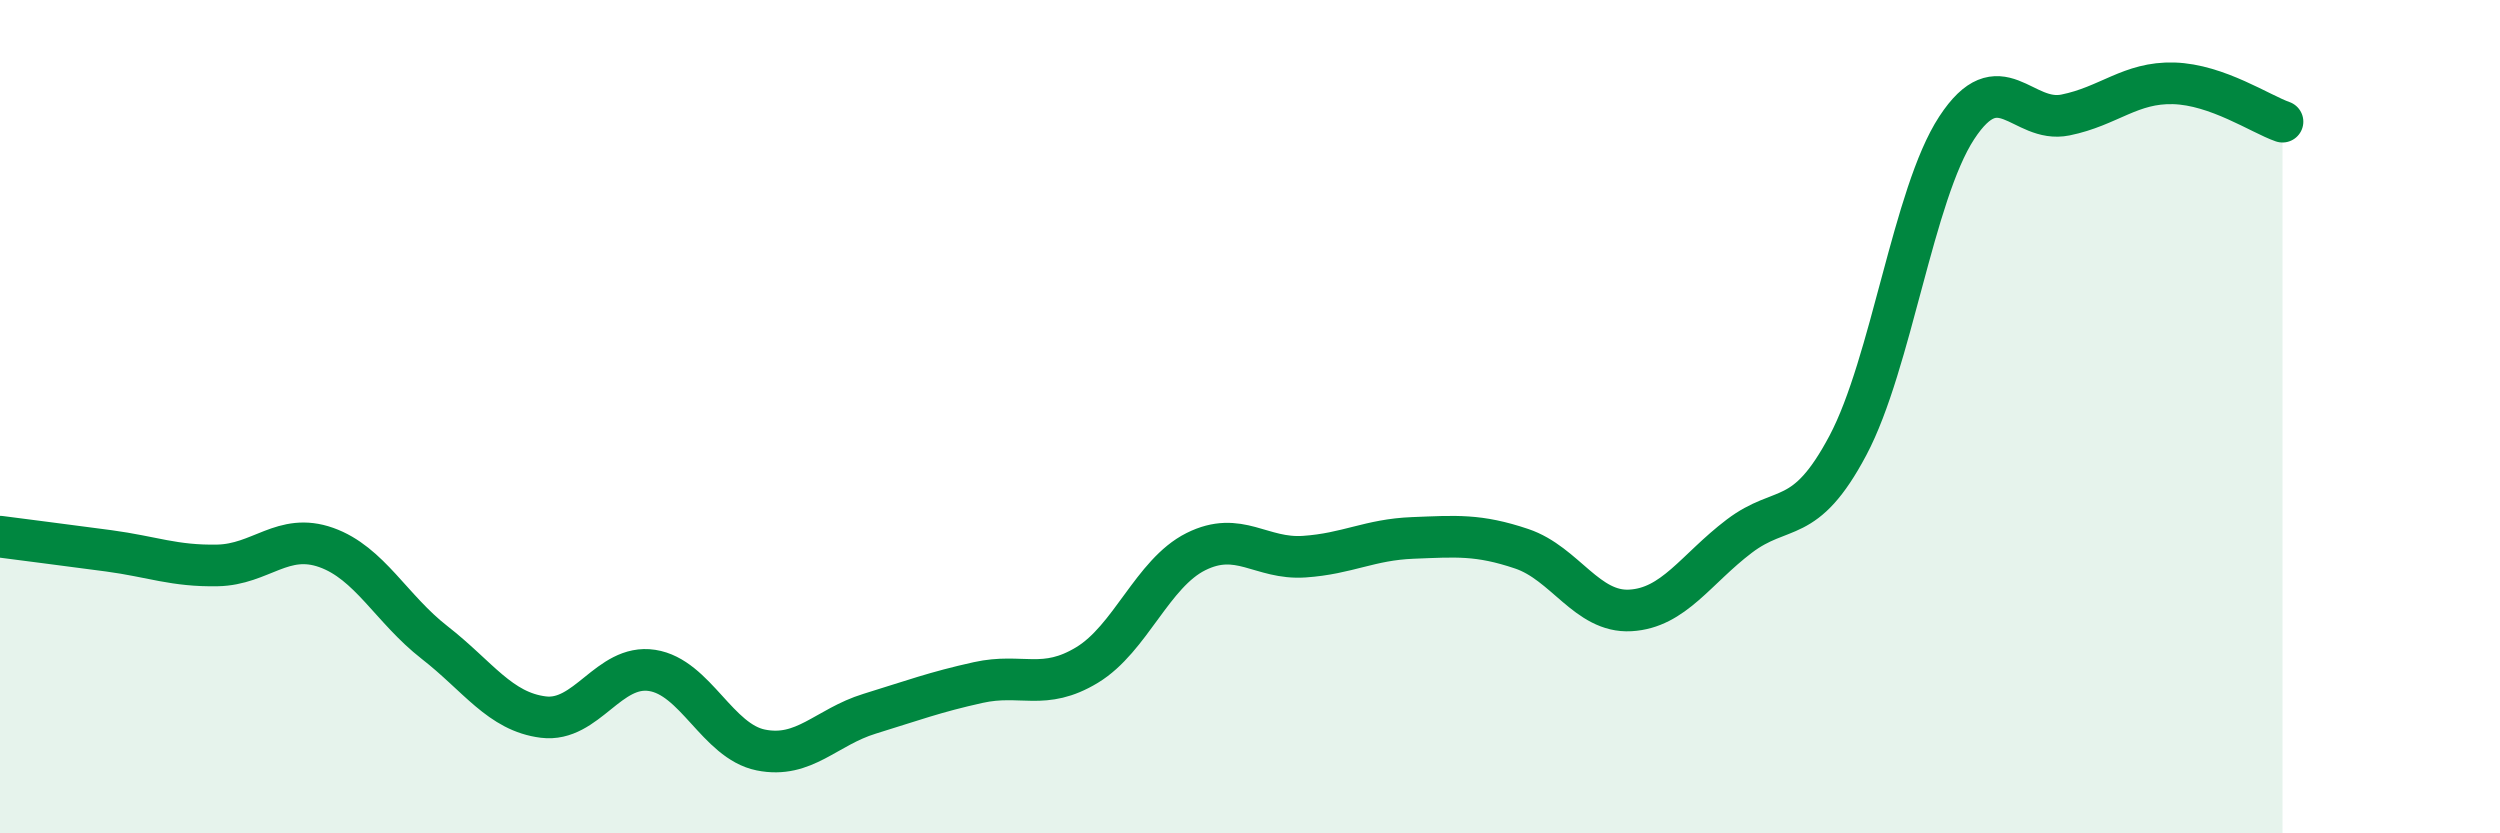
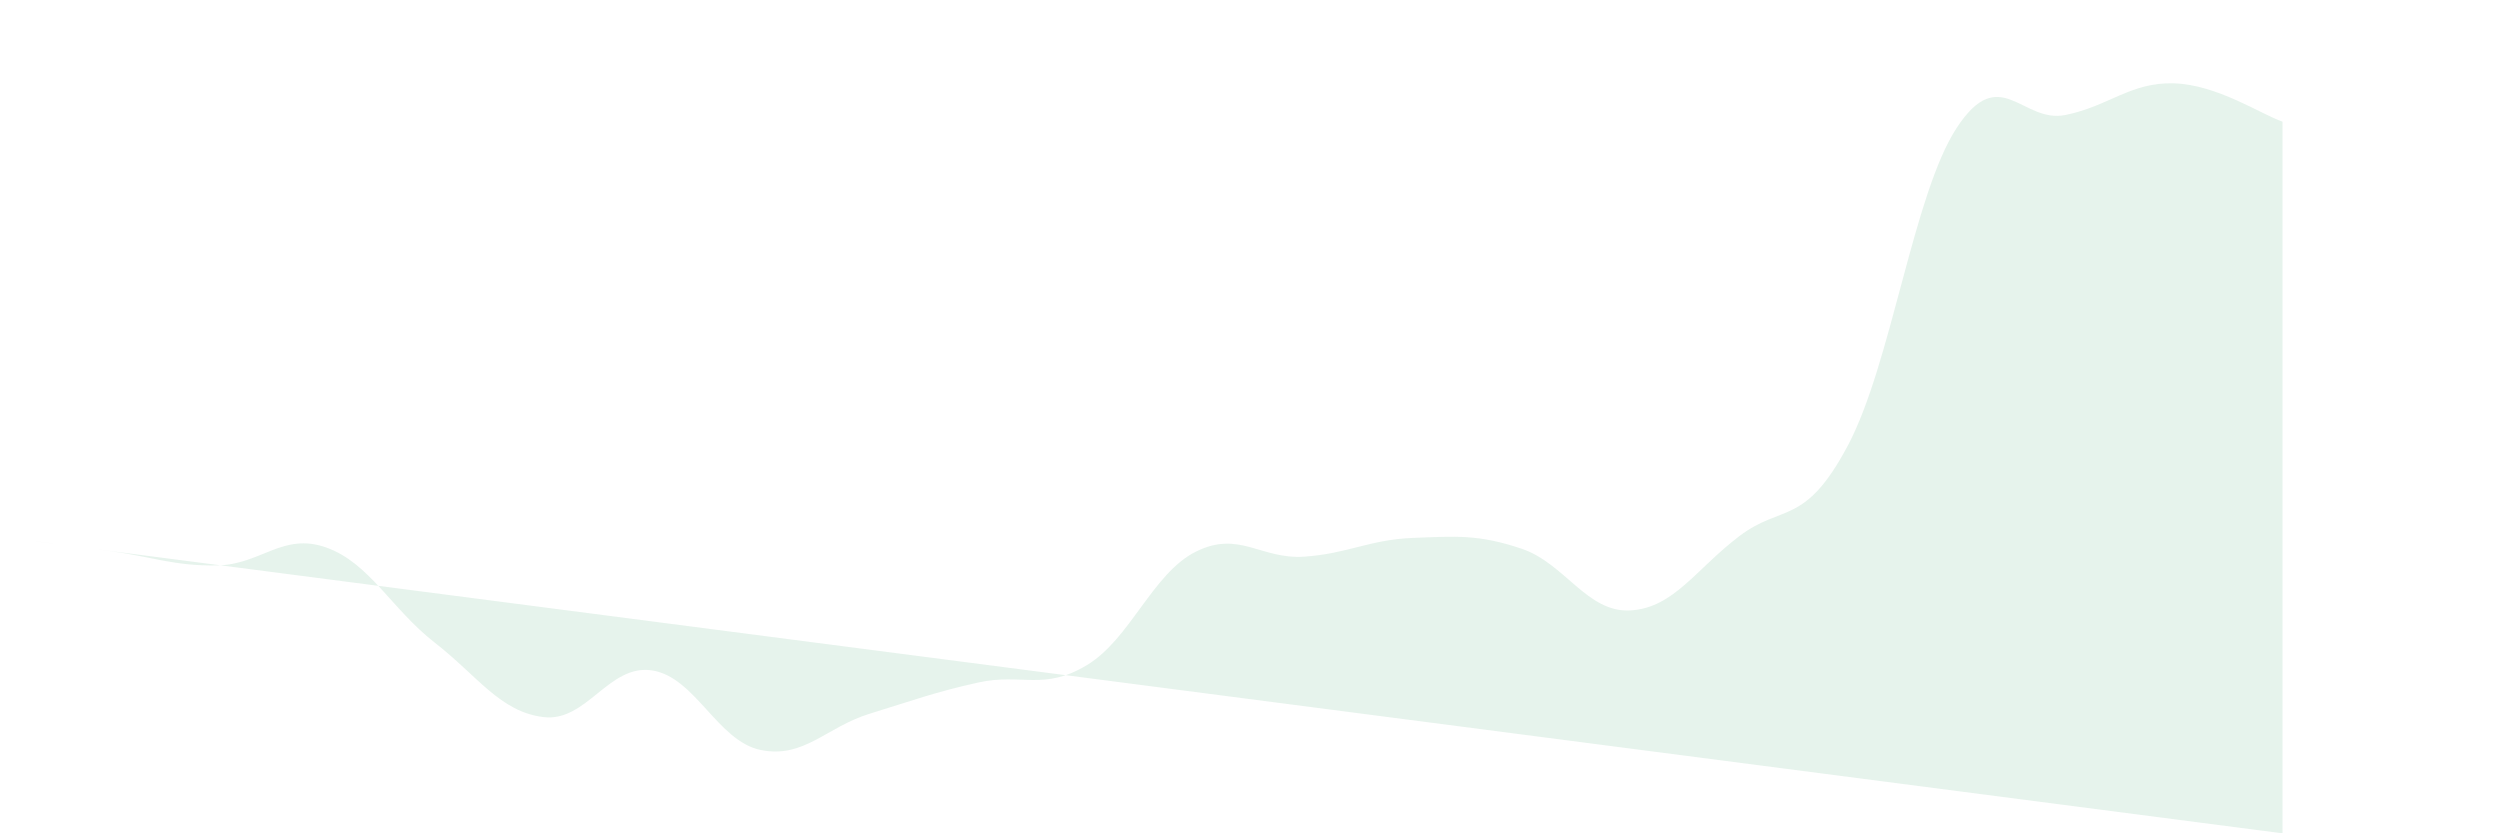
<svg xmlns="http://www.w3.org/2000/svg" width="60" height="20" viewBox="0 0 60 20">
-   <path d="M 0,12.88 C 0.52,12.95 1.57,13.08 2.61,13.22 C 3.65,13.36 4.18,13.59 5.22,13.57 C 6.26,13.55 6.79,12.77 7.83,13.14 C 8.87,13.51 9.39,14.61 10.43,15.42 C 11.47,16.23 12,17.08 13.04,17.21 C 14.08,17.34 14.61,15.93 15.65,16.09 C 16.69,16.25 17.22,17.79 18.26,18 C 19.3,18.21 19.83,17.45 20.87,17.13 C 21.91,16.81 22.44,16.61 23.48,16.38 C 24.52,16.15 25.05,16.59 26.09,15.96 C 27.13,15.33 27.66,13.76 28.7,13.24 C 29.74,12.72 30.26,13.43 31.3,13.36 C 32.34,13.29 32.87,12.95 33.91,12.91 C 34.95,12.87 35.48,12.82 36.52,13.17 C 37.56,13.52 38.09,14.71 39.13,14.65 C 40.17,14.59 40.7,13.66 41.74,12.87 C 42.78,12.08 43.31,12.65 44.35,10.69 C 45.39,8.73 45.92,4.66 46.96,3.07 C 48,1.48 48.53,2.97 49.57,2.76 C 50.61,2.55 51.13,1.97 52.17,2 C 53.21,2.03 54.26,2.74 54.78,2.92L54.78 20L0 20Z" fill="#008740" opacity="0.1" stroke-linecap="round" stroke-linejoin="round" />
-   <path d="M 0,12.88 C 0.52,12.95 1.57,13.08 2.61,13.22 C 3.65,13.36 4.18,13.59 5.22,13.57 C 6.26,13.55 6.79,12.77 7.83,13.14 C 8.87,13.51 9.39,14.61 10.43,15.42 C 11.47,16.23 12,17.08 13.04,17.21 C 14.08,17.34 14.61,15.93 15.65,16.09 C 16.69,16.25 17.22,17.79 18.26,18 C 19.3,18.21 19.83,17.45 20.87,17.13 C 21.91,16.81 22.44,16.61 23.48,16.38 C 24.52,16.15 25.05,16.59 26.09,15.96 C 27.13,15.33 27.66,13.76 28.7,13.24 C 29.74,12.72 30.26,13.43 31.3,13.36 C 32.34,13.29 32.87,12.95 33.91,12.91 C 34.95,12.87 35.48,12.82 36.52,13.17 C 37.56,13.52 38.09,14.71 39.13,14.65 C 40.17,14.59 40.7,13.66 41.74,12.87 C 42.78,12.08 43.31,12.65 44.35,10.69 C 45.39,8.73 45.92,4.66 46.96,3.07 C 48,1.48 48.53,2.97 49.57,2.76 C 50.61,2.55 51.13,1.97 52.17,2 C 53.21,2.03 54.26,2.74 54.78,2.92" stroke="#008740" stroke-width="1" fill="none" stroke-linecap="round" stroke-linejoin="round" />
+   <path d="M 0,12.88 C 0.52,12.95 1.57,13.08 2.61,13.22 C 3.65,13.36 4.18,13.59 5.22,13.57 C 6.26,13.55 6.79,12.77 7.83,13.14 C 8.87,13.51 9.39,14.61 10.43,15.42 C 11.47,16.23 12,17.08 13.04,17.21 C 14.08,17.34 14.61,15.93 15.65,16.09 C 16.69,16.25 17.22,17.79 18.26,18 C 19.3,18.21 19.83,17.45 20.87,17.13 C 21.91,16.81 22.44,16.61 23.48,16.38 C 24.52,16.15 25.05,16.59 26.09,15.96 C 27.13,15.33 27.66,13.76 28.7,13.24 C 29.74,12.72 30.26,13.43 31.3,13.36 C 32.34,13.29 32.87,12.95 33.91,12.91 C 34.95,12.87 35.48,12.82 36.52,13.17 C 37.56,13.52 38.09,14.71 39.13,14.65 C 40.17,14.59 40.7,13.66 41.74,12.87 C 42.78,12.08 43.31,12.65 44.35,10.69 C 45.39,8.73 45.92,4.66 46.96,3.07 C 48,1.48 48.53,2.97 49.57,2.76 C 50.61,2.55 51.13,1.97 52.17,2 C 53.21,2.03 54.26,2.74 54.78,2.92L54.78 20Z" fill="#008740" opacity="0.1" stroke-linecap="round" stroke-linejoin="round" />
</svg>